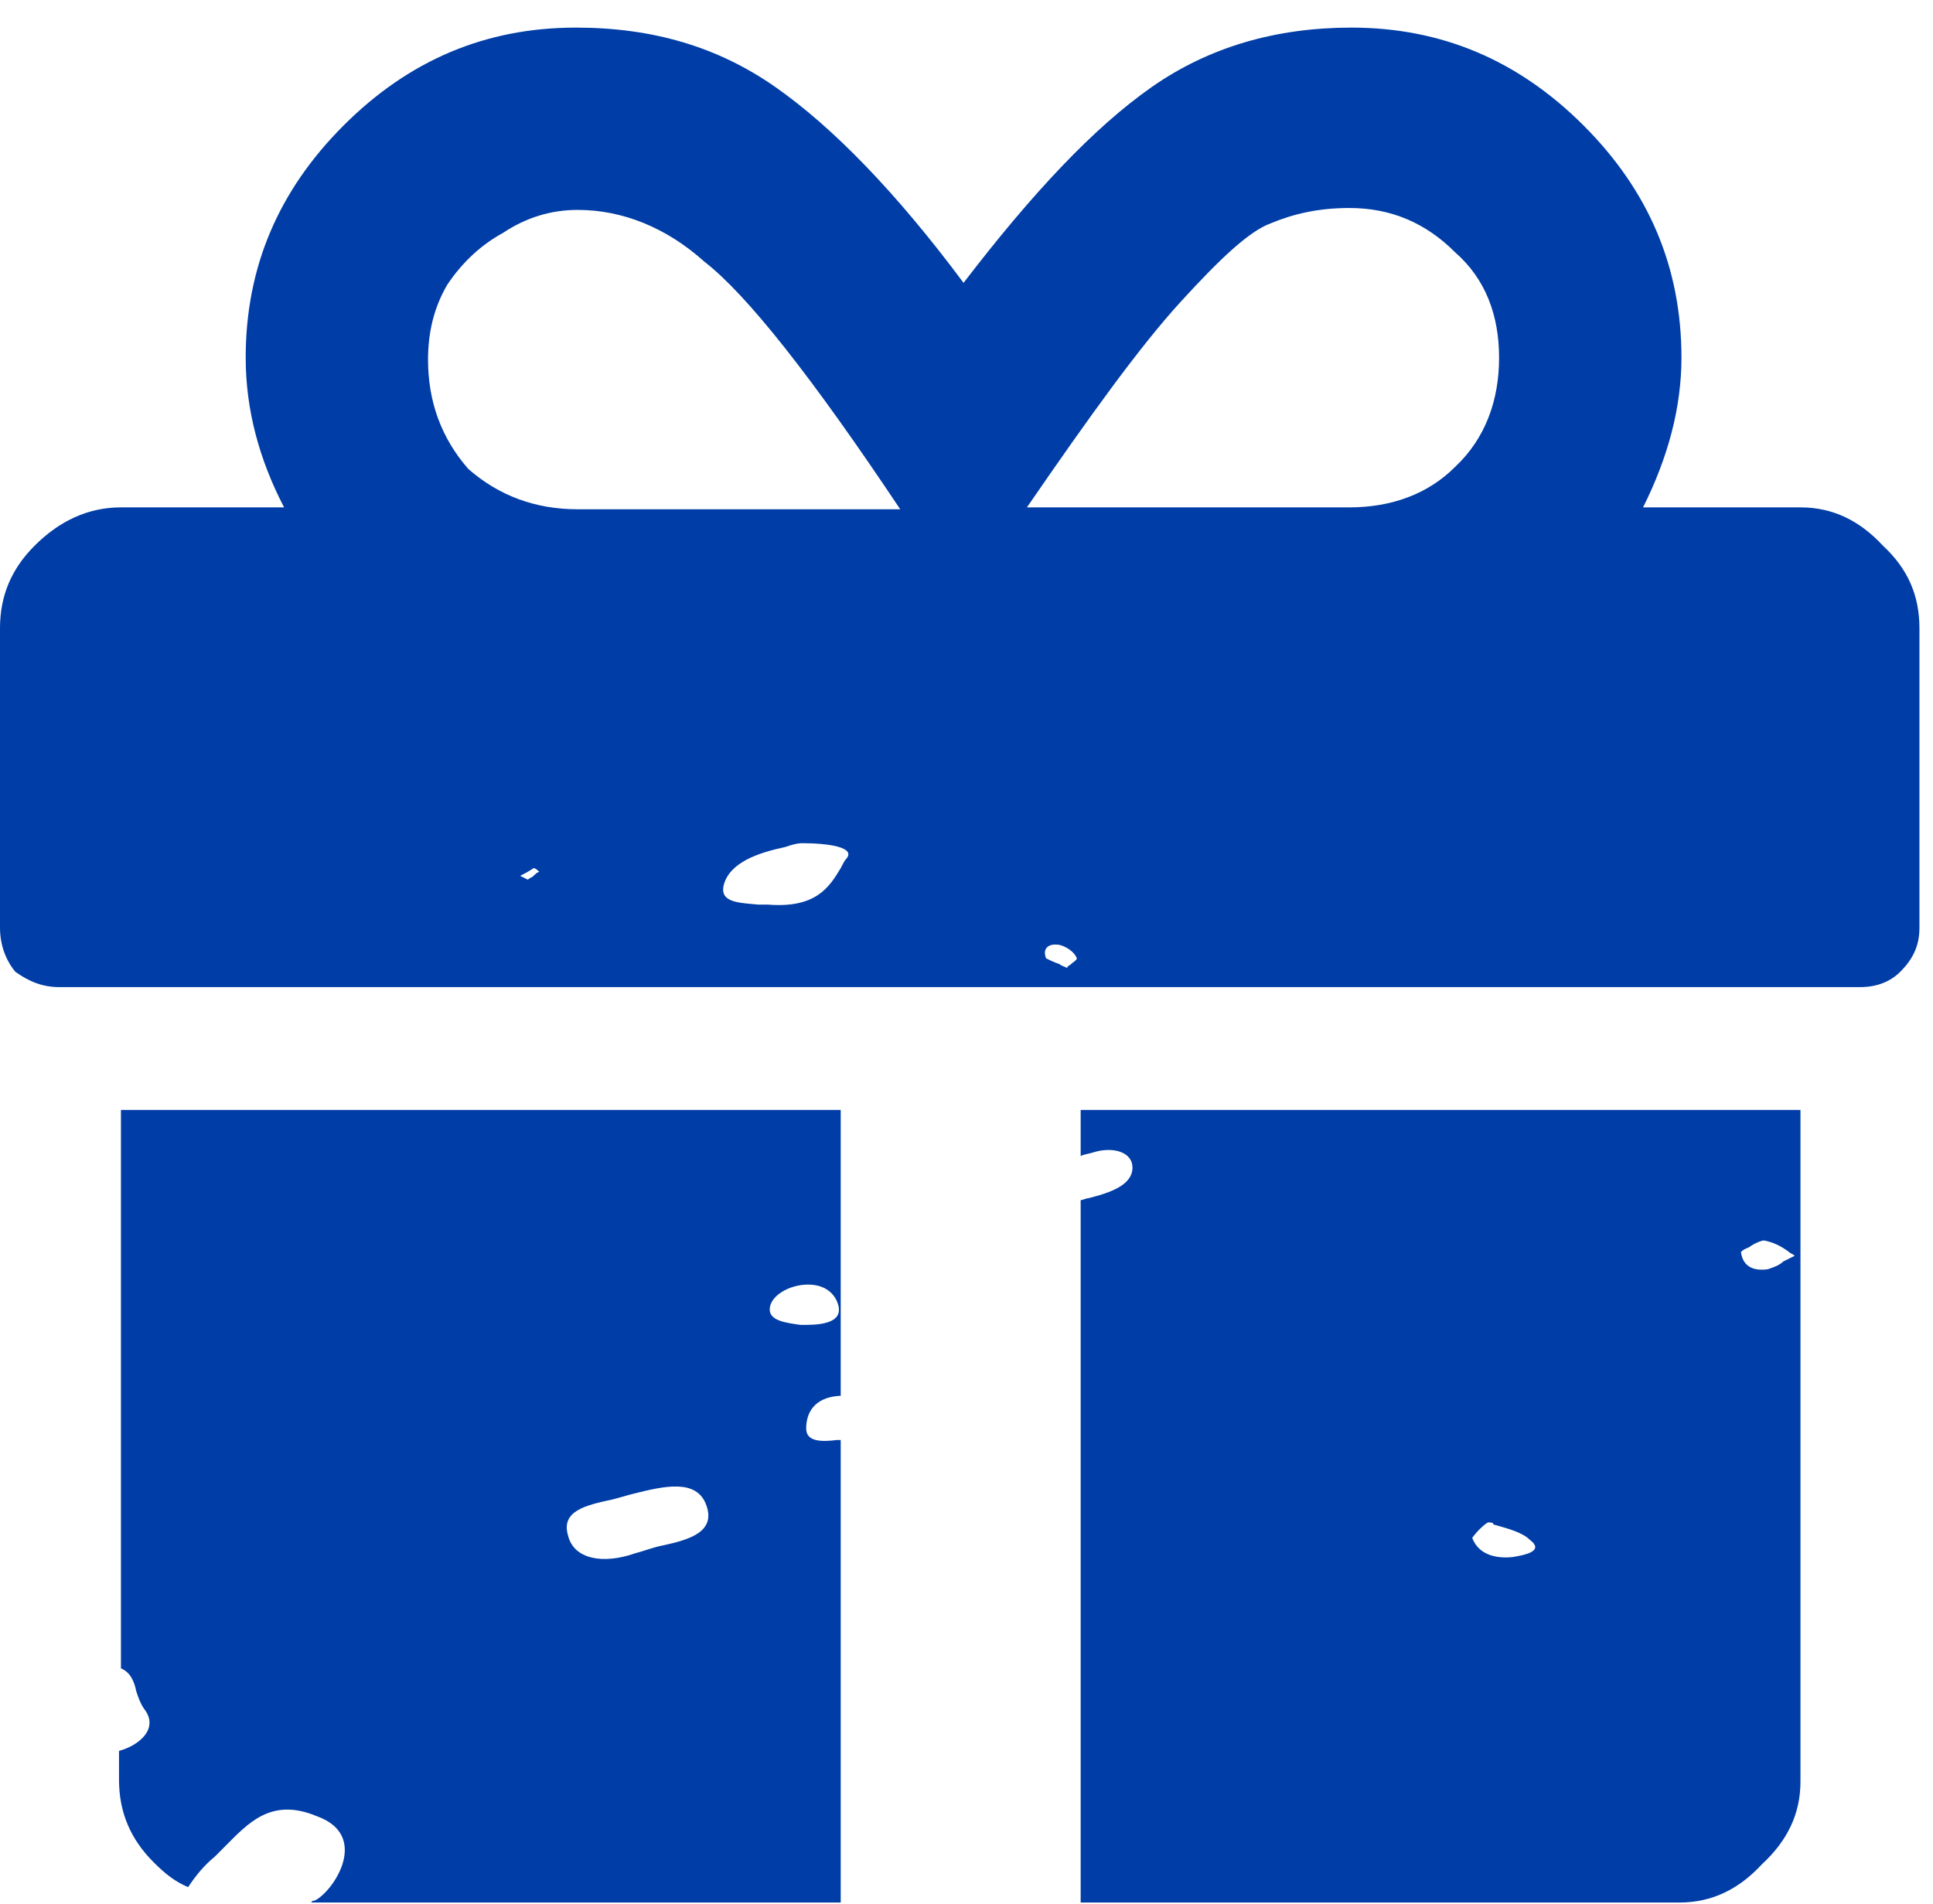
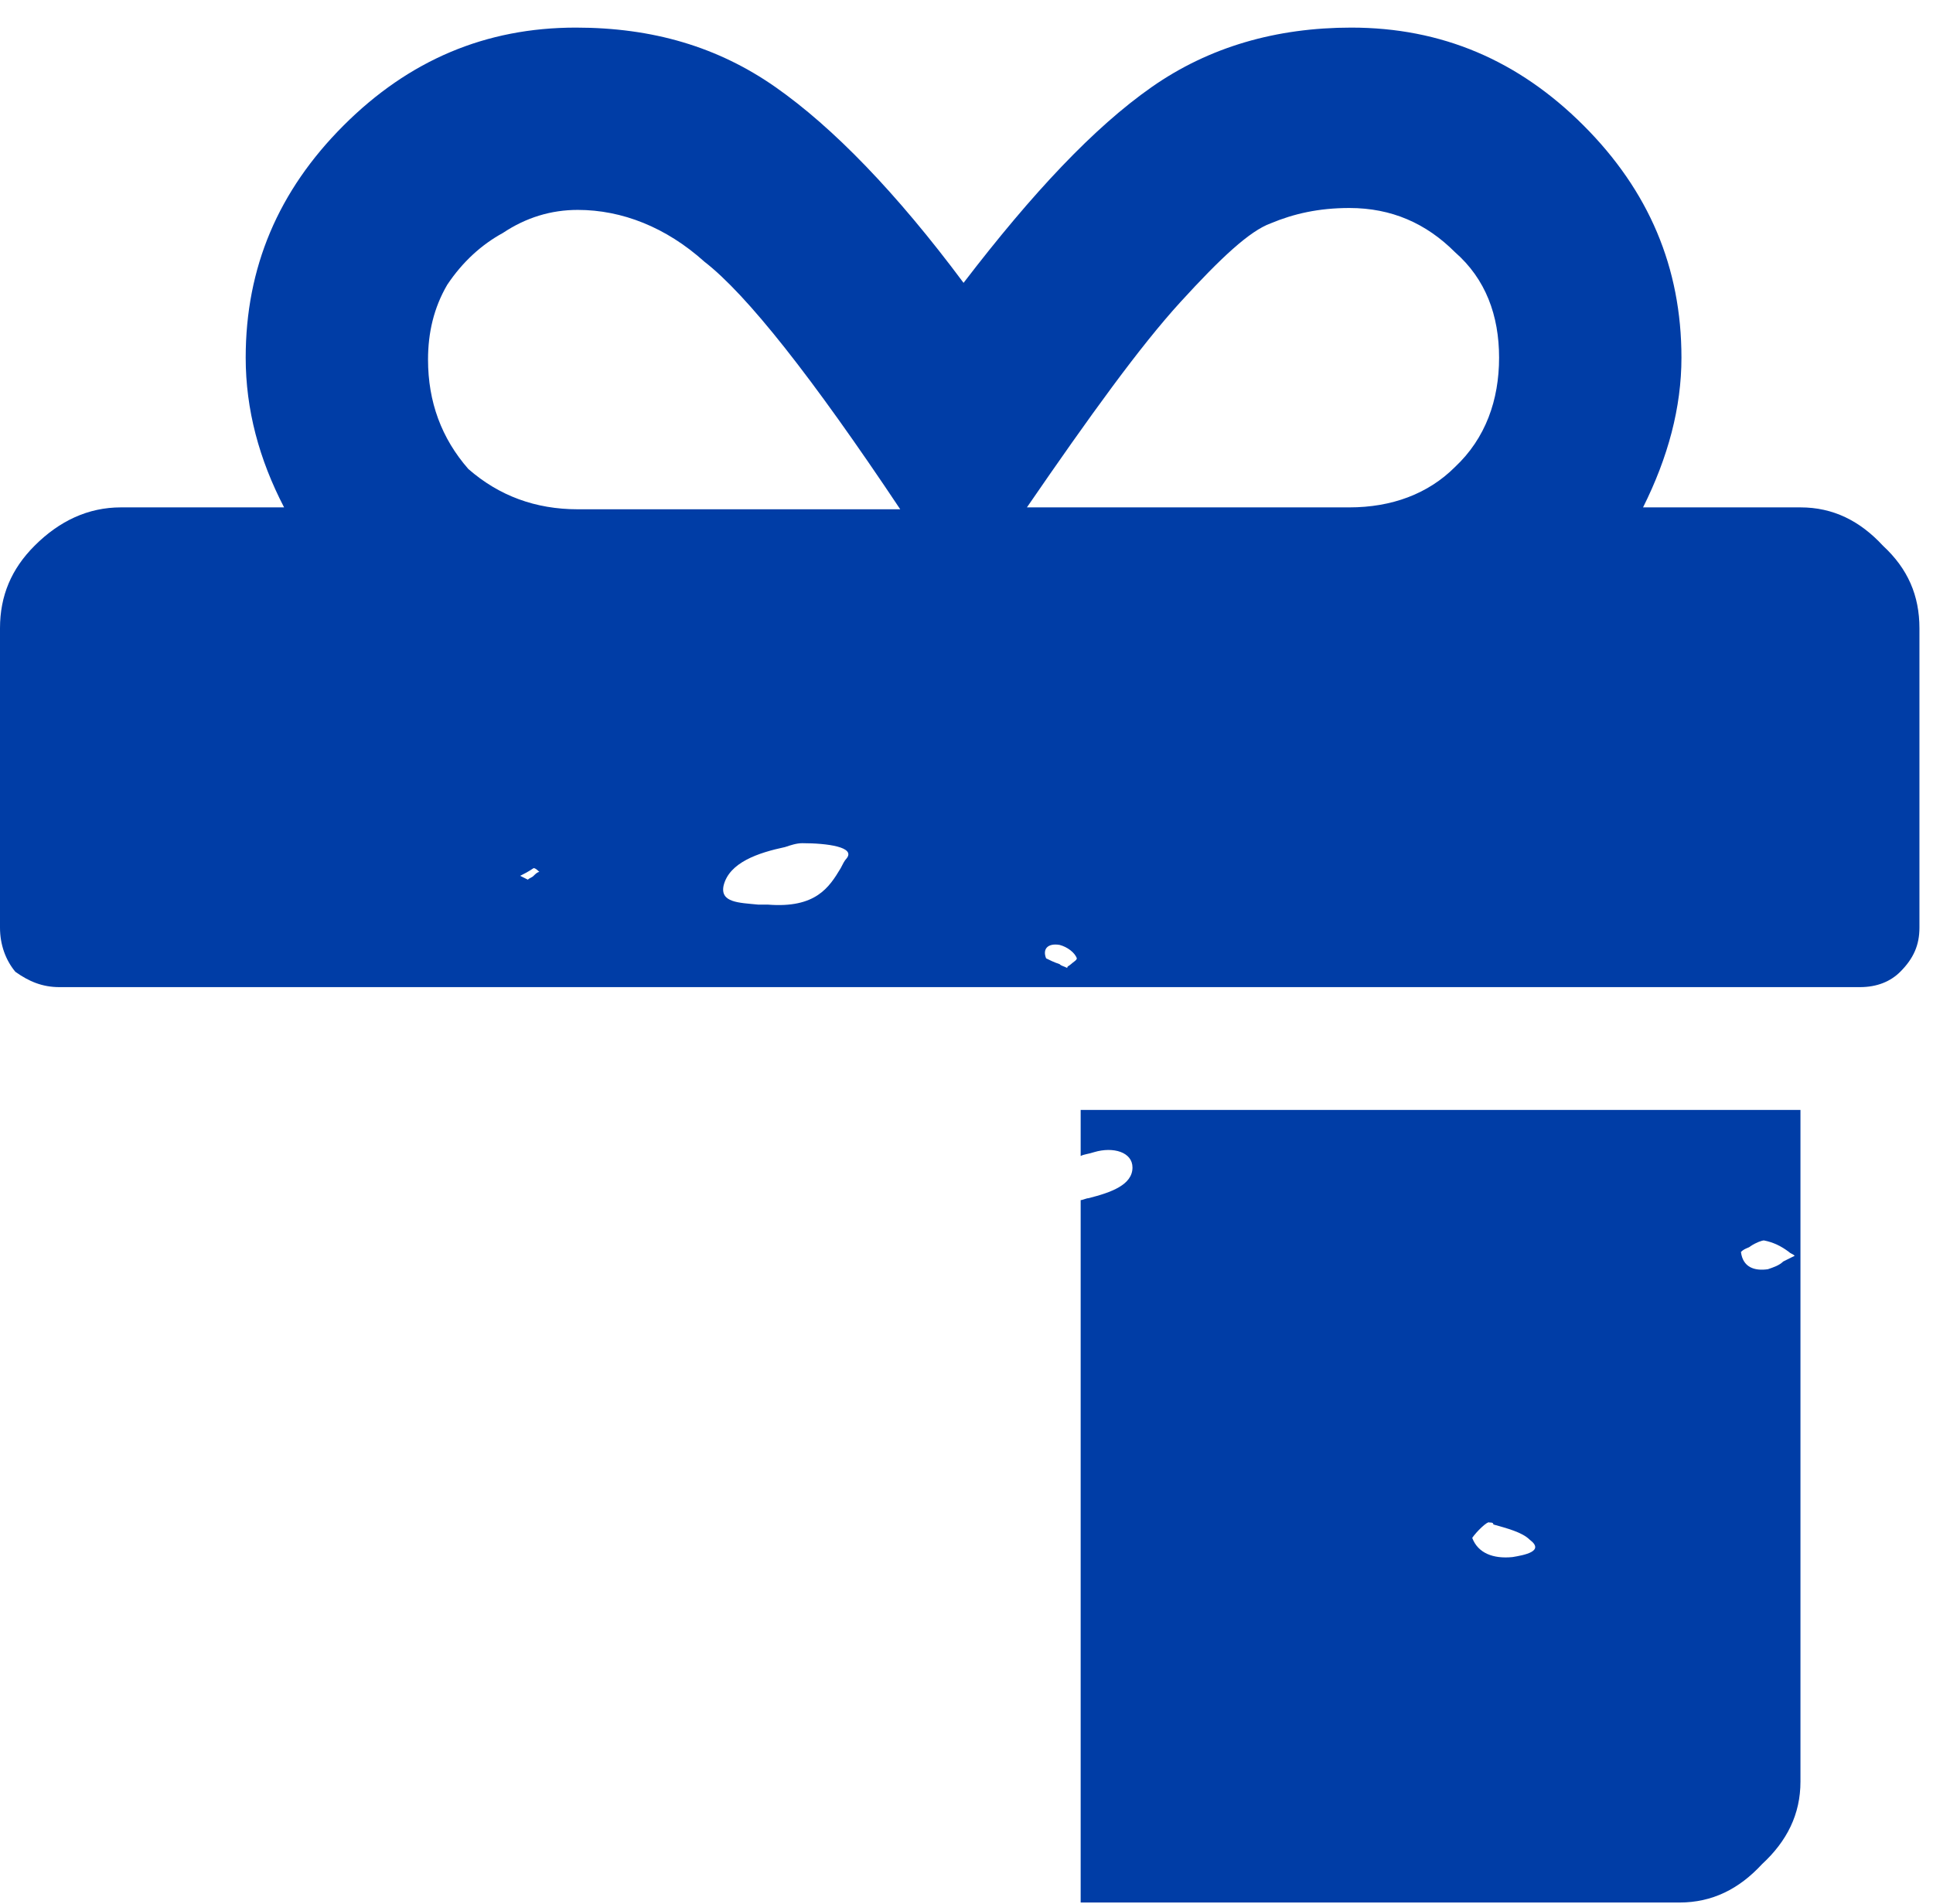
<svg xmlns="http://www.w3.org/2000/svg" width="67" height="66" viewBox="0 0 67 66" fill="none">
-   <path d="M4.192 57.84C4.524 57.973 4.657 58.306 4.724 58.638C4.79 58.838 4.857 59.037 4.99 59.237C5.522 59.902 4.857 60.501 4.125 60.701V61.699C4.125 62.83 4.524 63.761 5.323 64.559C5.722 64.959 6.054 65.225 6.52 65.424C6.786 65.025 7.052 64.692 7.452 64.36C7.585 64.227 7.651 64.16 7.784 64.027C8.583 63.229 9.381 62.297 10.978 62.963C12.841 63.628 11.576 65.557 10.911 65.89C10.845 65.89 10.845 65.89 10.778 65.957H29.14V49.923C29.074 49.923 29.074 49.923 29.007 49.923C28.475 49.989 27.943 49.989 27.943 49.523C27.943 48.991 28.209 48.459 29.074 48.392H29.14V38.48H4.192V57.84ZM28.009 44.534C28.675 44.534 29.007 44.933 29.074 45.332C29.14 45.798 28.608 45.931 27.943 45.931C27.876 45.931 27.81 45.931 27.743 45.931C27.277 45.864 26.679 45.798 26.679 45.399C26.679 44.933 27.344 44.534 28.009 44.534ZM21.223 51.985C21.489 51.919 21.689 51.852 21.955 51.785C23.02 51.519 24.151 51.253 24.483 52.185C24.816 53.116 23.884 53.382 22.953 53.582C22.62 53.648 22.288 53.782 22.022 53.848C20.891 54.247 19.893 54.048 19.693 53.249C19.427 52.384 20.292 52.185 21.223 51.985Z" fill="#003DA6" />
  <path d="M37.457 40.076C37.59 40.01 37.723 40.01 37.923 39.943C38.588 39.744 39.253 39.943 39.253 40.475C39.253 41.074 38.522 41.34 37.723 41.54C37.657 41.54 37.524 41.606 37.457 41.606V65.957H58.214C59.346 65.957 60.277 65.491 61.075 64.626C61.94 63.828 62.406 62.896 62.406 61.765V38.48H37.457V40.076ZM60.676 43.203C60.876 43.07 61.075 43.004 61.142 43.004C61.474 43.07 61.741 43.203 62.007 43.403C62.073 43.469 62.14 43.469 62.206 43.536C62.073 43.602 61.94 43.669 61.807 43.735C61.674 43.868 61.474 43.935 61.275 44.002C60.809 44.068 60.41 43.935 60.343 43.403C60.477 43.27 60.609 43.27 60.676 43.203ZM51.628 52.783C51.694 52.783 51.761 52.783 51.761 52.85C52.227 52.983 52.759 53.116 53.025 53.382C53.557 53.782 52.825 53.914 52.426 53.981C51.761 54.048 51.229 53.848 51.029 53.316C51.162 53.116 51.561 52.717 51.628 52.783Z" fill="#003DA6" />
  <path d="M65.266 18.92C64.468 18.055 63.536 17.59 62.405 17.59H56.95C57.815 15.86 58.281 14.13 58.281 12.4C58.281 9.273 57.15 6.612 54.888 4.35C52.625 2.088 49.964 0.957 46.837 0.957C44.243 0.957 41.914 1.622 39.918 3.019C37.922 4.417 35.793 6.679 33.398 9.806C31.07 6.679 28.874 4.417 26.878 3.019C24.882 1.622 22.62 0.957 19.959 0.957C16.832 0.957 14.171 2.088 11.909 4.35C9.647 6.612 8.516 9.273 8.516 12.4C8.516 14.197 8.982 15.926 9.847 17.59H4.191C3.06 17.59 2.062 18.055 1.198 18.92C0.399 19.719 0 20.65 0 21.781V32.16C0 32.758 0.2 33.291 0.532 33.69C0.998 34.023 1.464 34.222 2.062 34.222H64.468C65.067 34.222 65.532 34.023 65.865 33.69C66.331 33.224 66.53 32.758 66.53 32.16V21.781C66.53 20.65 66.131 19.719 65.266 18.92ZM18.495 30.363C18.429 30.43 18.362 30.43 18.296 30.497L18.03 30.363C18.163 30.297 18.296 30.23 18.495 30.097C18.562 30.097 18.628 30.164 18.695 30.23C18.628 30.23 18.562 30.297 18.495 30.363ZM29.34 29.765C29.273 29.831 29.207 29.964 29.14 30.097C28.741 30.763 28.275 31.494 26.612 31.361C26.479 31.361 26.413 31.361 26.279 31.361C25.614 31.295 24.949 31.295 25.082 30.696C25.282 29.898 26.279 29.565 27.211 29.366C27.41 29.299 27.61 29.232 27.81 29.232C28.675 29.232 29.672 29.366 29.34 29.765ZM20.026 17.656C18.562 17.656 17.298 17.19 16.233 16.259C15.302 15.194 14.836 13.93 14.836 12.467C14.836 11.535 15.036 10.67 15.502 9.872C16.034 9.074 16.699 8.475 17.431 8.076C18.229 7.544 19.094 7.277 20.026 7.277C21.556 7.277 23.086 7.876 24.417 9.074C25.88 10.205 28.142 13.066 31.203 17.656H20.026ZM37.124 33.424C37.057 33.49 36.991 33.49 36.991 33.557C36.858 33.49 36.791 33.49 36.725 33.424C36.525 33.357 36.392 33.291 36.259 33.224C36.126 32.892 36.325 32.692 36.725 32.758C36.991 32.825 37.257 33.025 37.324 33.224C37.324 33.291 37.191 33.357 37.124 33.424ZM50.43 16.192C49.499 17.124 48.234 17.59 46.771 17.59H35.594C37.789 14.396 39.519 12.001 40.916 10.471C42.313 8.941 43.311 8.009 44.043 7.743C44.841 7.41 45.706 7.211 46.771 7.211C48.234 7.211 49.432 7.743 50.43 8.741C51.495 9.672 51.96 10.937 51.96 12.4C51.96 13.864 51.495 15.194 50.43 16.192Z" fill="#003DA6" />
</svg>